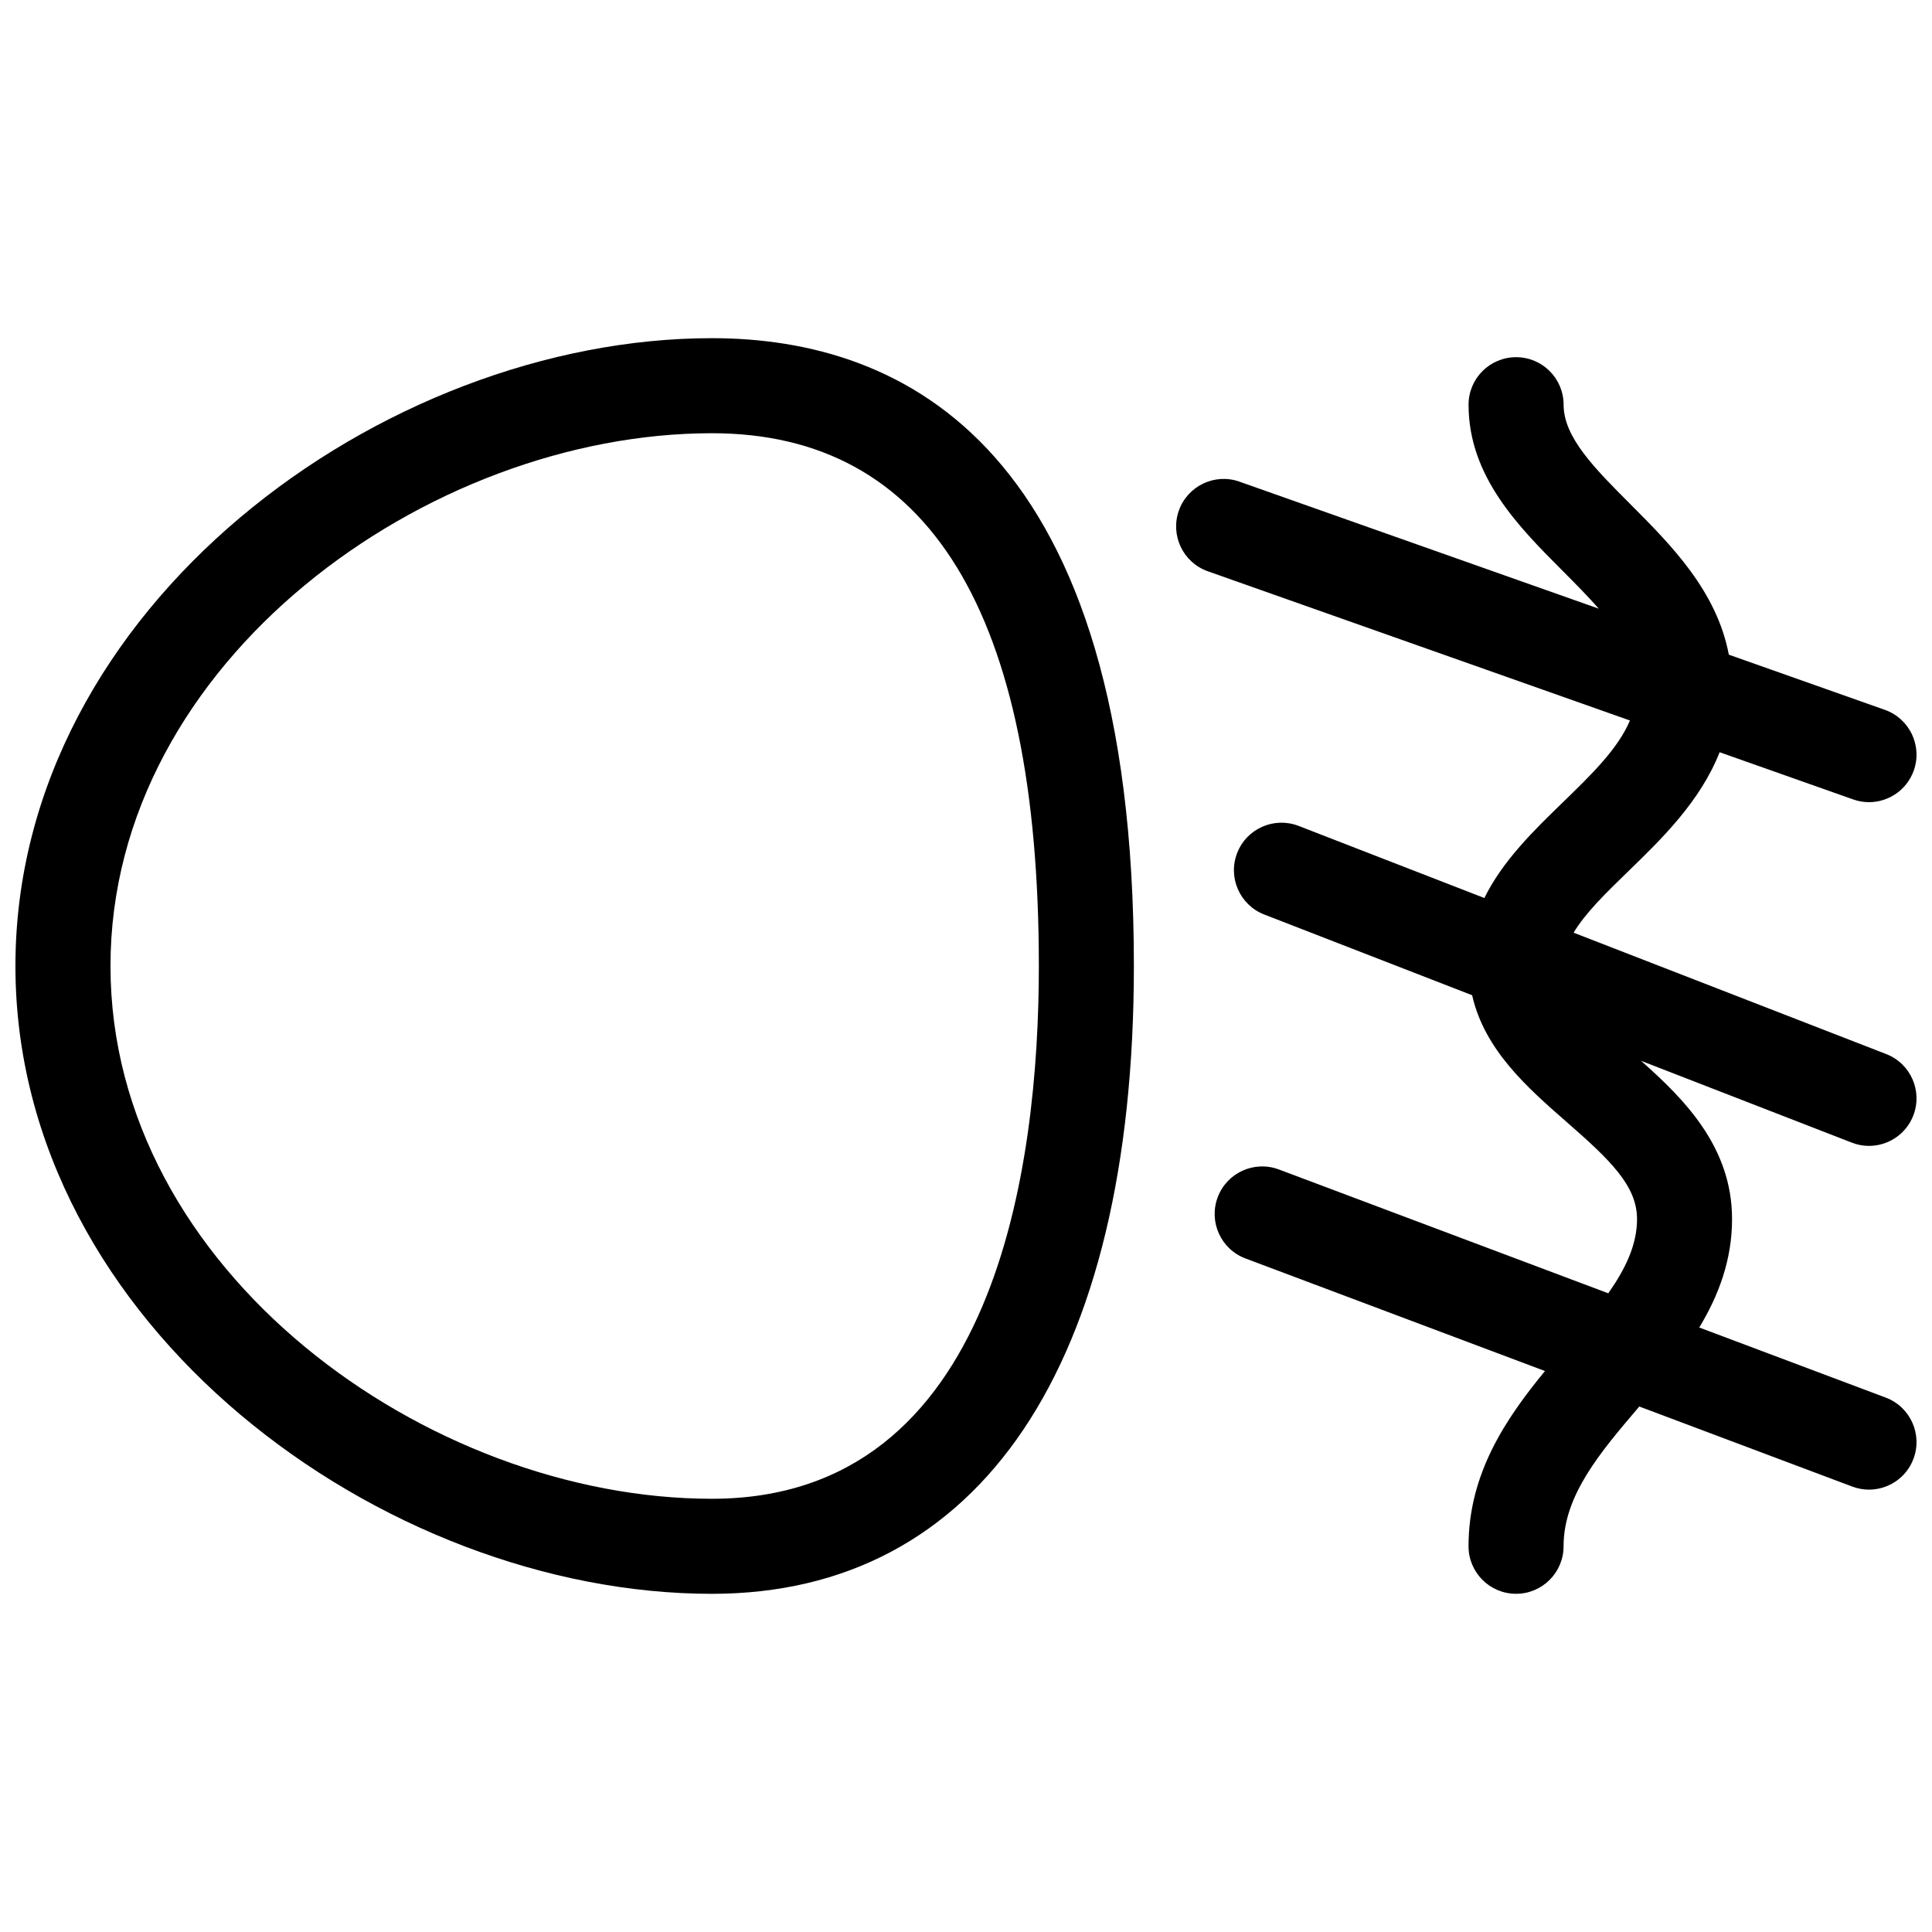
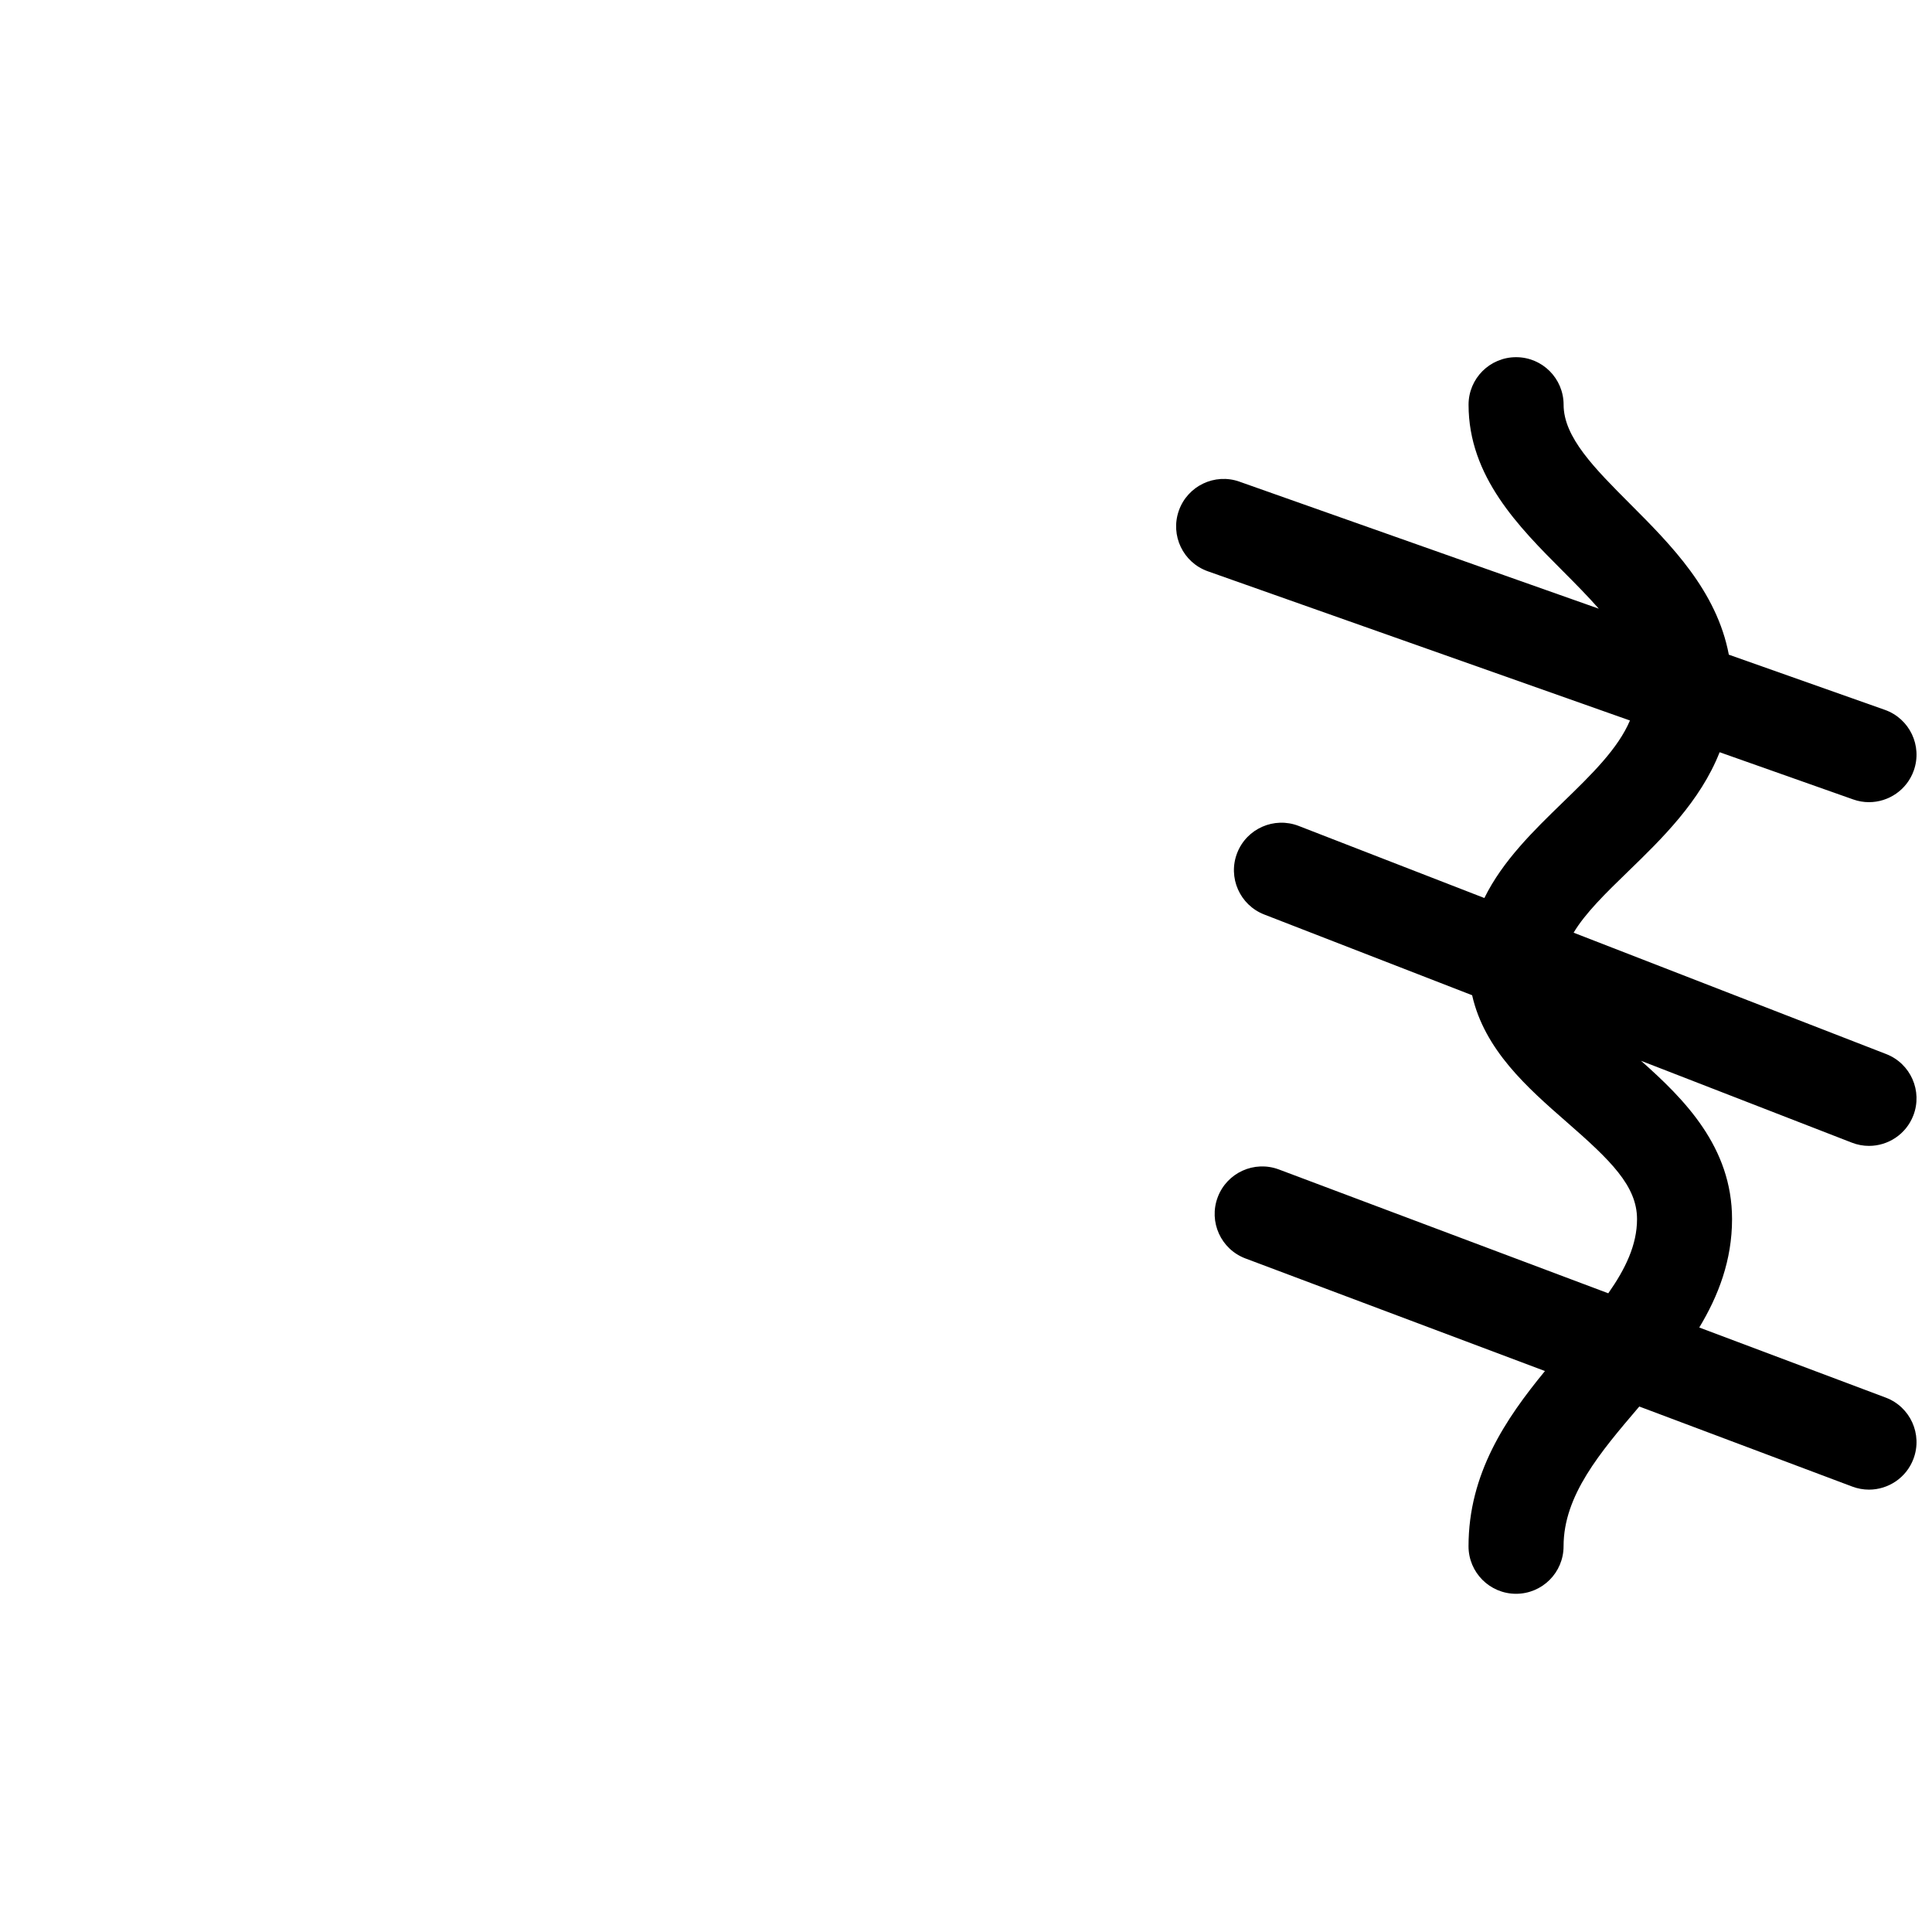
<svg xmlns="http://www.w3.org/2000/svg" width="800px" height="800px" version="1.1" viewBox="144 144 512 512">
  <defs>
    <clipPath id="b">
      <path d="m148.09 233h296.91v334h-296.91z" />
    </clipPath>
    <clipPath id="a">
      <path d="m455 238h196.9v329h-196.9z" />
    </clipPath>
  </defs>
  <g>
    <g clip-path="url(#b)">
-       <path d="m148.09 400c0 95.23 97.438 166.38 184.56 166.38 71.074 0 111.84-60.645 111.84-166.38 0-137.52-60.816-166.38-111.84-166.38-87.121-0.004-184.56 71.152-184.56 166.38zm25.191 0c0-80.812 84.141-141.19 159.38-141.19 57.488 0 86.645 47.504 86.645 141.19 0 52.73-11.254 141.19-86.645 141.19-75.234 0.004-159.38-60.383-159.38-141.19z" />
-     </g>
+       </g>
    <g clip-path="url(#a)">
      <path d="m472.48 271.65 95.219 33.66c-2.852-3.238-6.07-6.508-9.488-9.93-11.734-11.754-25.027-25.086-25.027-44.129 0-6.957 5.637-12.594 12.594-12.594 6.957 0 12.594 5.637 12.594 12.594 0 8.629 8.188 16.836 17.668 26.34 10.848 10.867 22.902 22.992 26.121 39.906l41.336 14.617c6.559 2.316 9.996 9.512 7.68 16.07-1.828 5.168-6.688 8.398-11.875 8.398-1.391 0-2.812-0.23-4.195-0.727l-35.387-12.508c-5.133 13.027-15.383 23.004-24.129 31.477-6.031 5.84-11.473 11.16-14.566 16.348l82.836 32.164c6.484 2.516 9.699 9.812 7.184 16.297-1.934 4.984-6.699 8.039-11.742 8.039-1.516 0-3.059-0.277-4.555-0.863l-55.863-21.688c11.465 10.156 24.129 22.836 24.129 41.953 0 10.891-3.602 20.293-8.688 28.73l49.41 18.574c6.508 2.445 9.805 9.707 7.356 16.223-1.898 5.055-6.695 8.168-11.793 8.168-1.473 0-2.969-0.262-4.43-0.812l-56.438-21.215c-0.039 0.047-0.082 0.098-0.121 0.145-10.258 12.035-19.945 23.402-19.945 36.891 0 6.957-5.637 12.594-12.594 12.594s-12.594-5.637-12.594-12.594c0-19.242 9.855-33.77 20.254-46.438l-79.367-29.836c-6.508-2.445-9.805-9.707-7.356-16.223 2.449-6.508 9.691-9.805 16.223-7.356l87.281 32.812c4.551-6.481 7.621-12.828 7.621-19.66 0-8.816-7.055-15.613-18.672-25.754-10.312-9.008-21.754-19.051-25.027-33.574l-55.09-21.391c-6.484-2.516-9.699-9.812-7.184-16.297 2.519-6.484 9.805-9.691 16.297-7.184l49.219 19.109c4.832-9.844 13.082-17.875 20.695-25.258 7.754-7.512 14.695-14.281 17.887-21.789l-111.87-39.543c-6.559-2.316-9.996-9.512-7.68-16.07 2.316-6.559 9.52-10.008 16.074-7.68z" />
    </g>
  </g>
</svg>